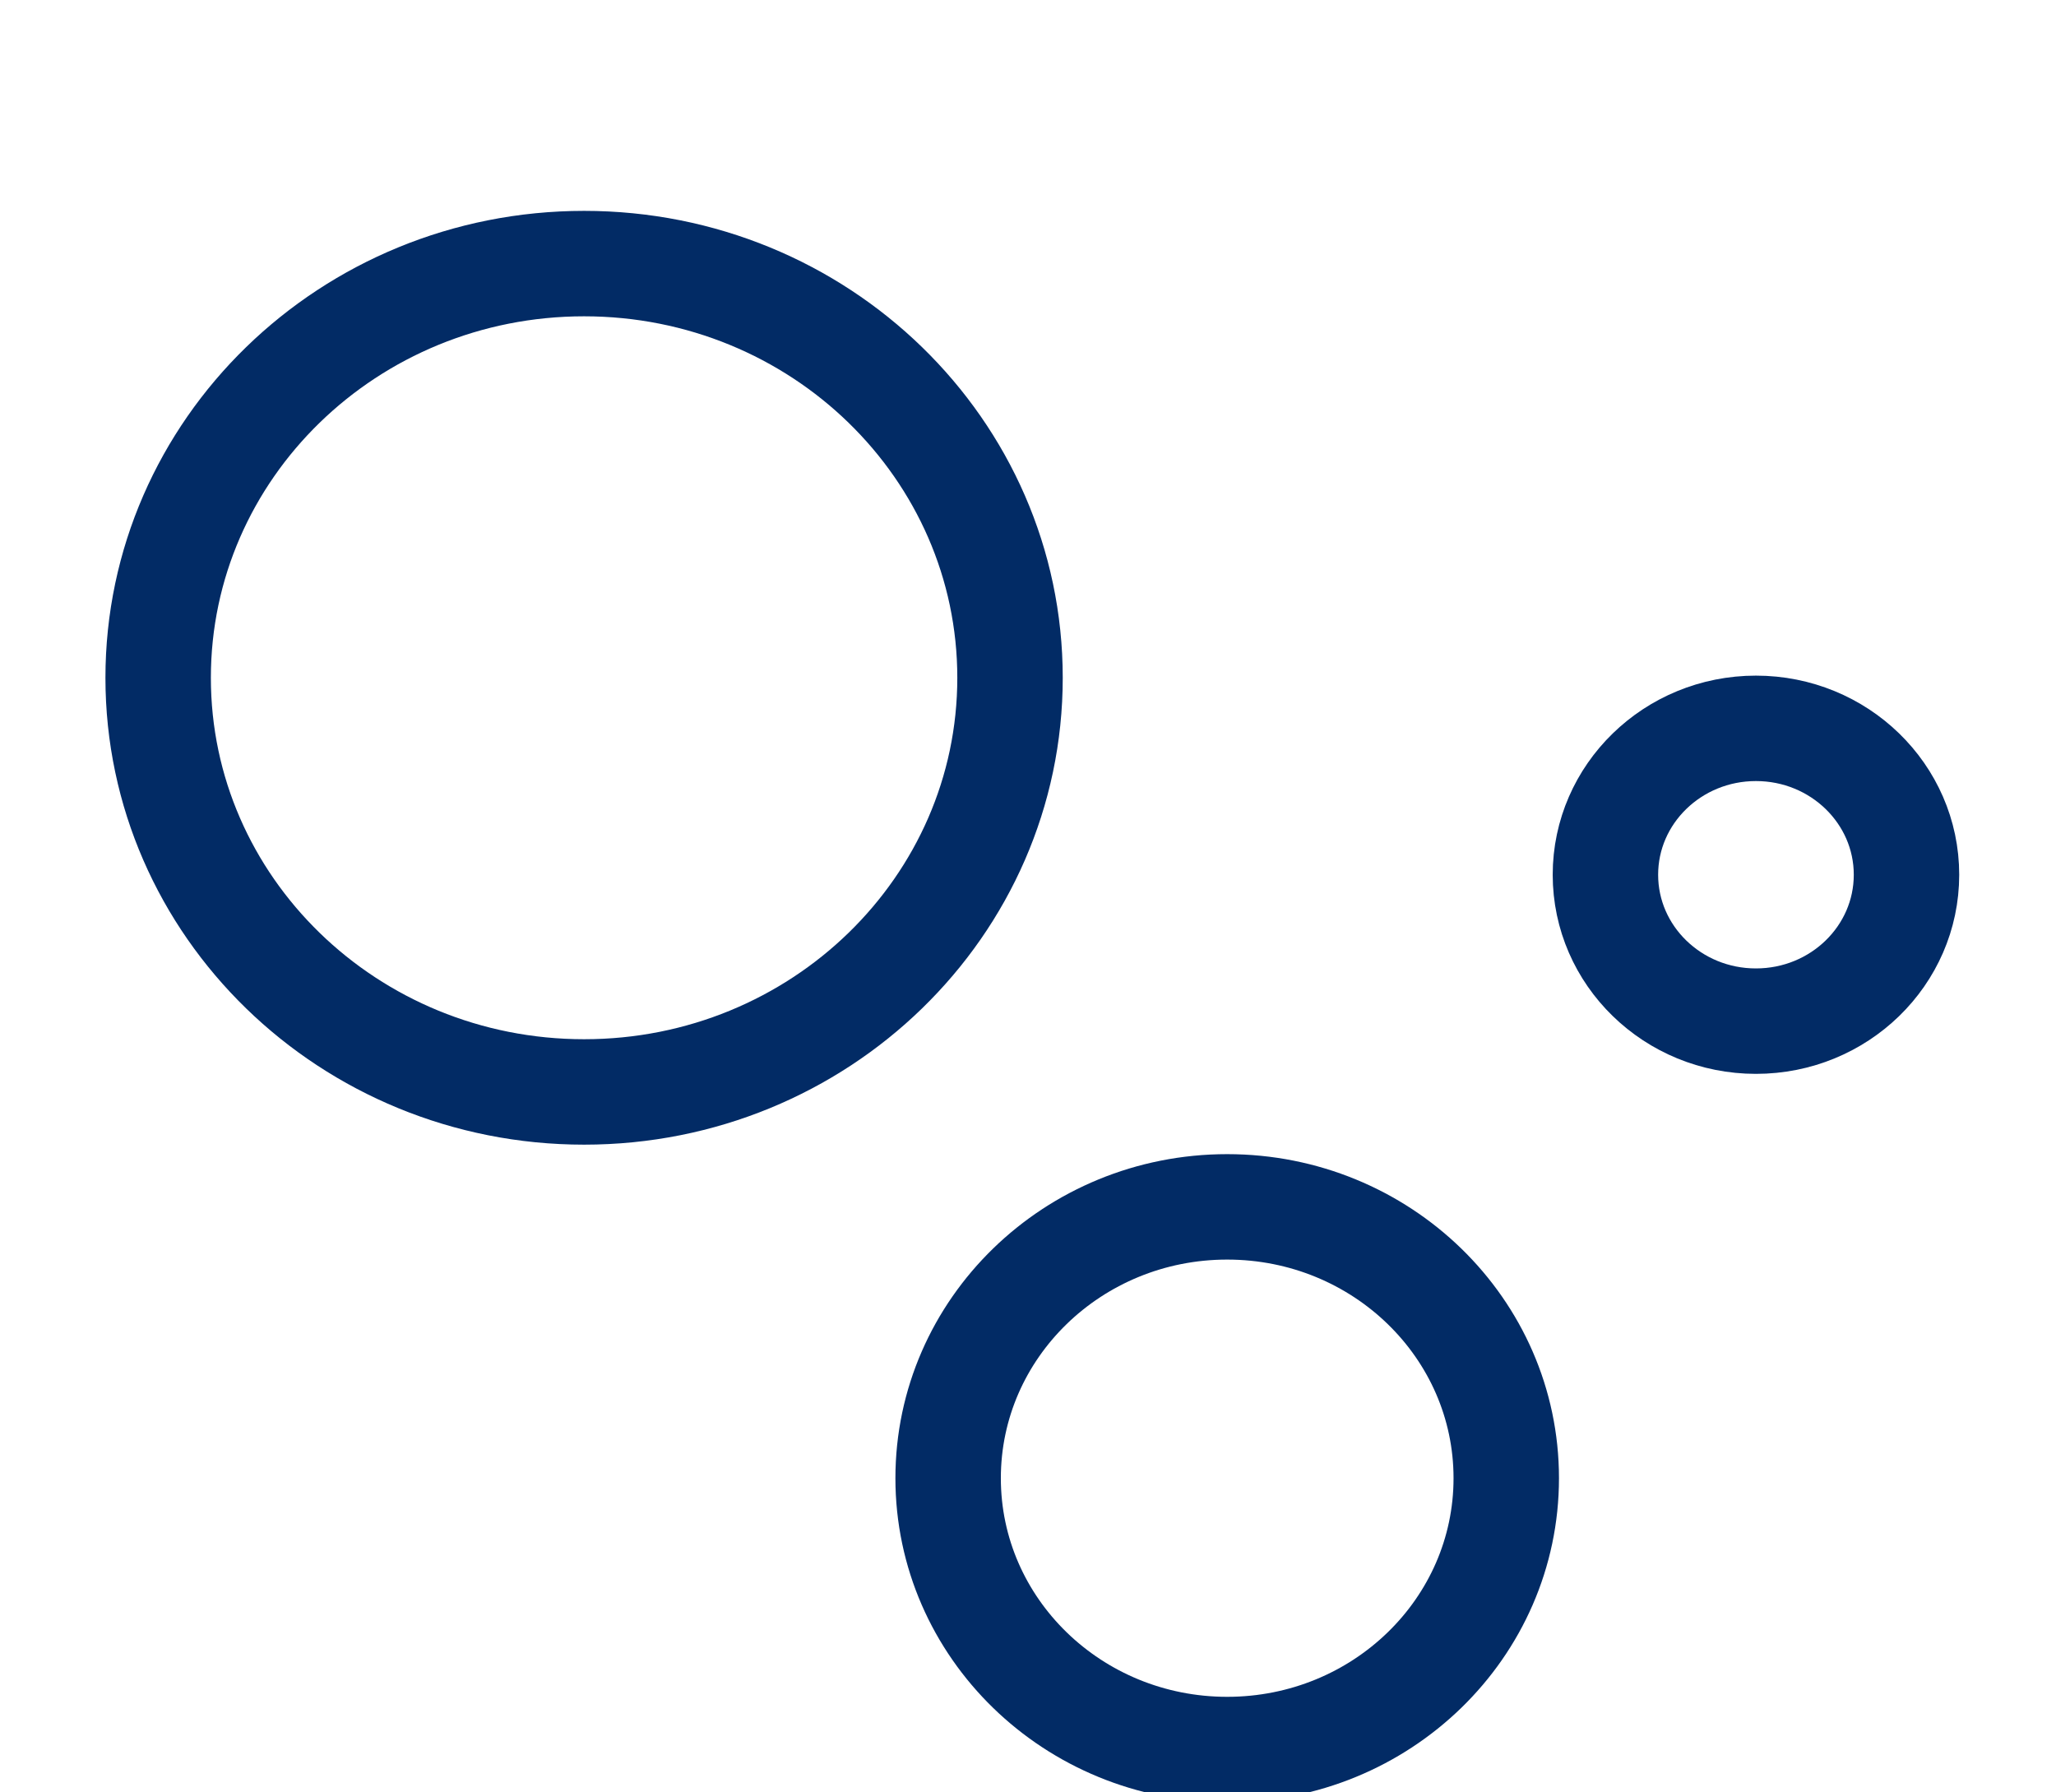
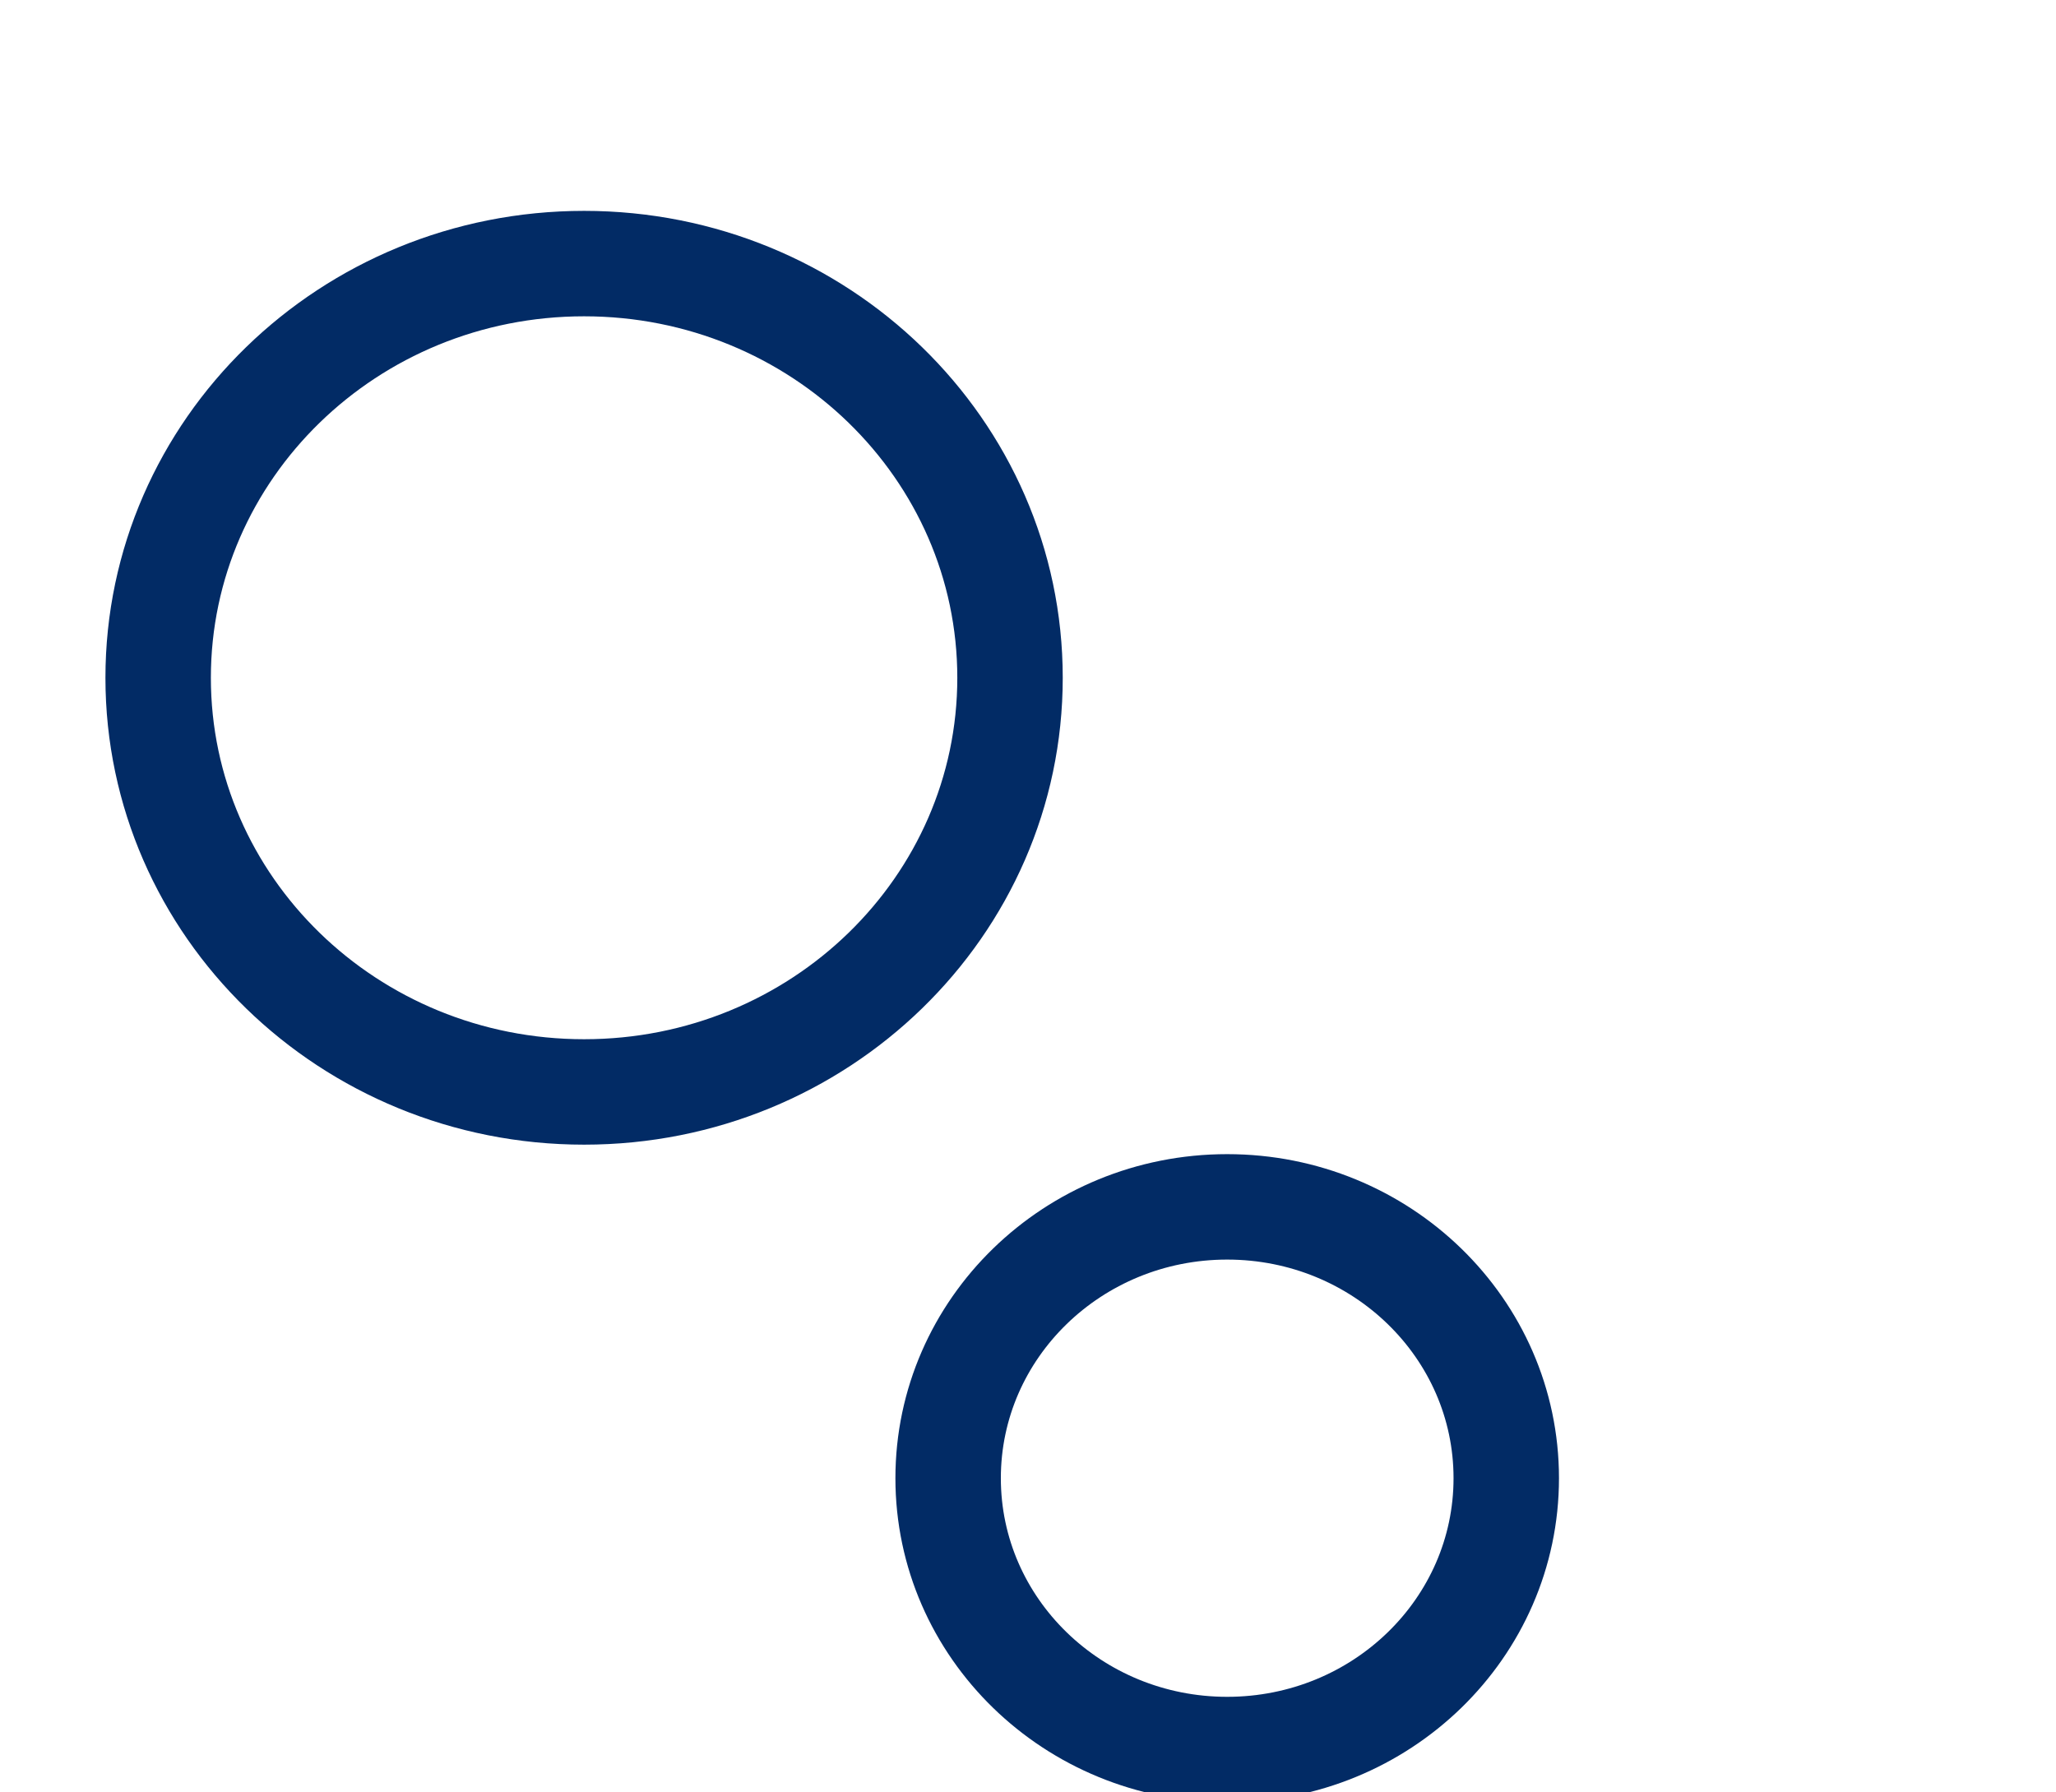
<svg xmlns="http://www.w3.org/2000/svg" width="39" height="34" viewBox="0 0 39 34" fill="none">
  <g clip-path="url(#clip0_734_565)">
-     <path d="M33.308 19.37C34.886 19.37 36.164 18.127 36.164 16.593C36.164 15.06 34.886 13.816 33.308 13.816C31.731 13.816 30.453 15.06 30.453 16.593C30.453 18.127 31.731 19.37 33.308 19.37Z" stroke="#022B65" stroke-width="2" stroke-miterlimit="10" />
    <path d="M11.08 20.713C15.542 20.713 19.159 17.196 19.159 12.857C19.159 8.518 15.542 5 11.08 5C6.617 5 3 8.518 3 12.857C3 17.196 6.617 20.713 11.08 20.713Z" stroke="#022B65" stroke-width="2" stroke-miterlimit="10" />
    <path d="M23.278 33.187C26.202 33.187 28.572 30.883 28.572 28.04C28.572 25.197 26.202 22.893 23.278 22.893C20.355 22.893 17.985 25.197 17.985 28.04C17.985 30.883 20.355 33.187 23.278 33.187Z" stroke="#022B65" stroke-width="2" stroke-miterlimit="10" />
  </g>
  <defs>
    <clipPath id="clip0_734_565">
      <rect width="39" height="34" fill="white" />
    </clipPath>
  </defs>
</svg>